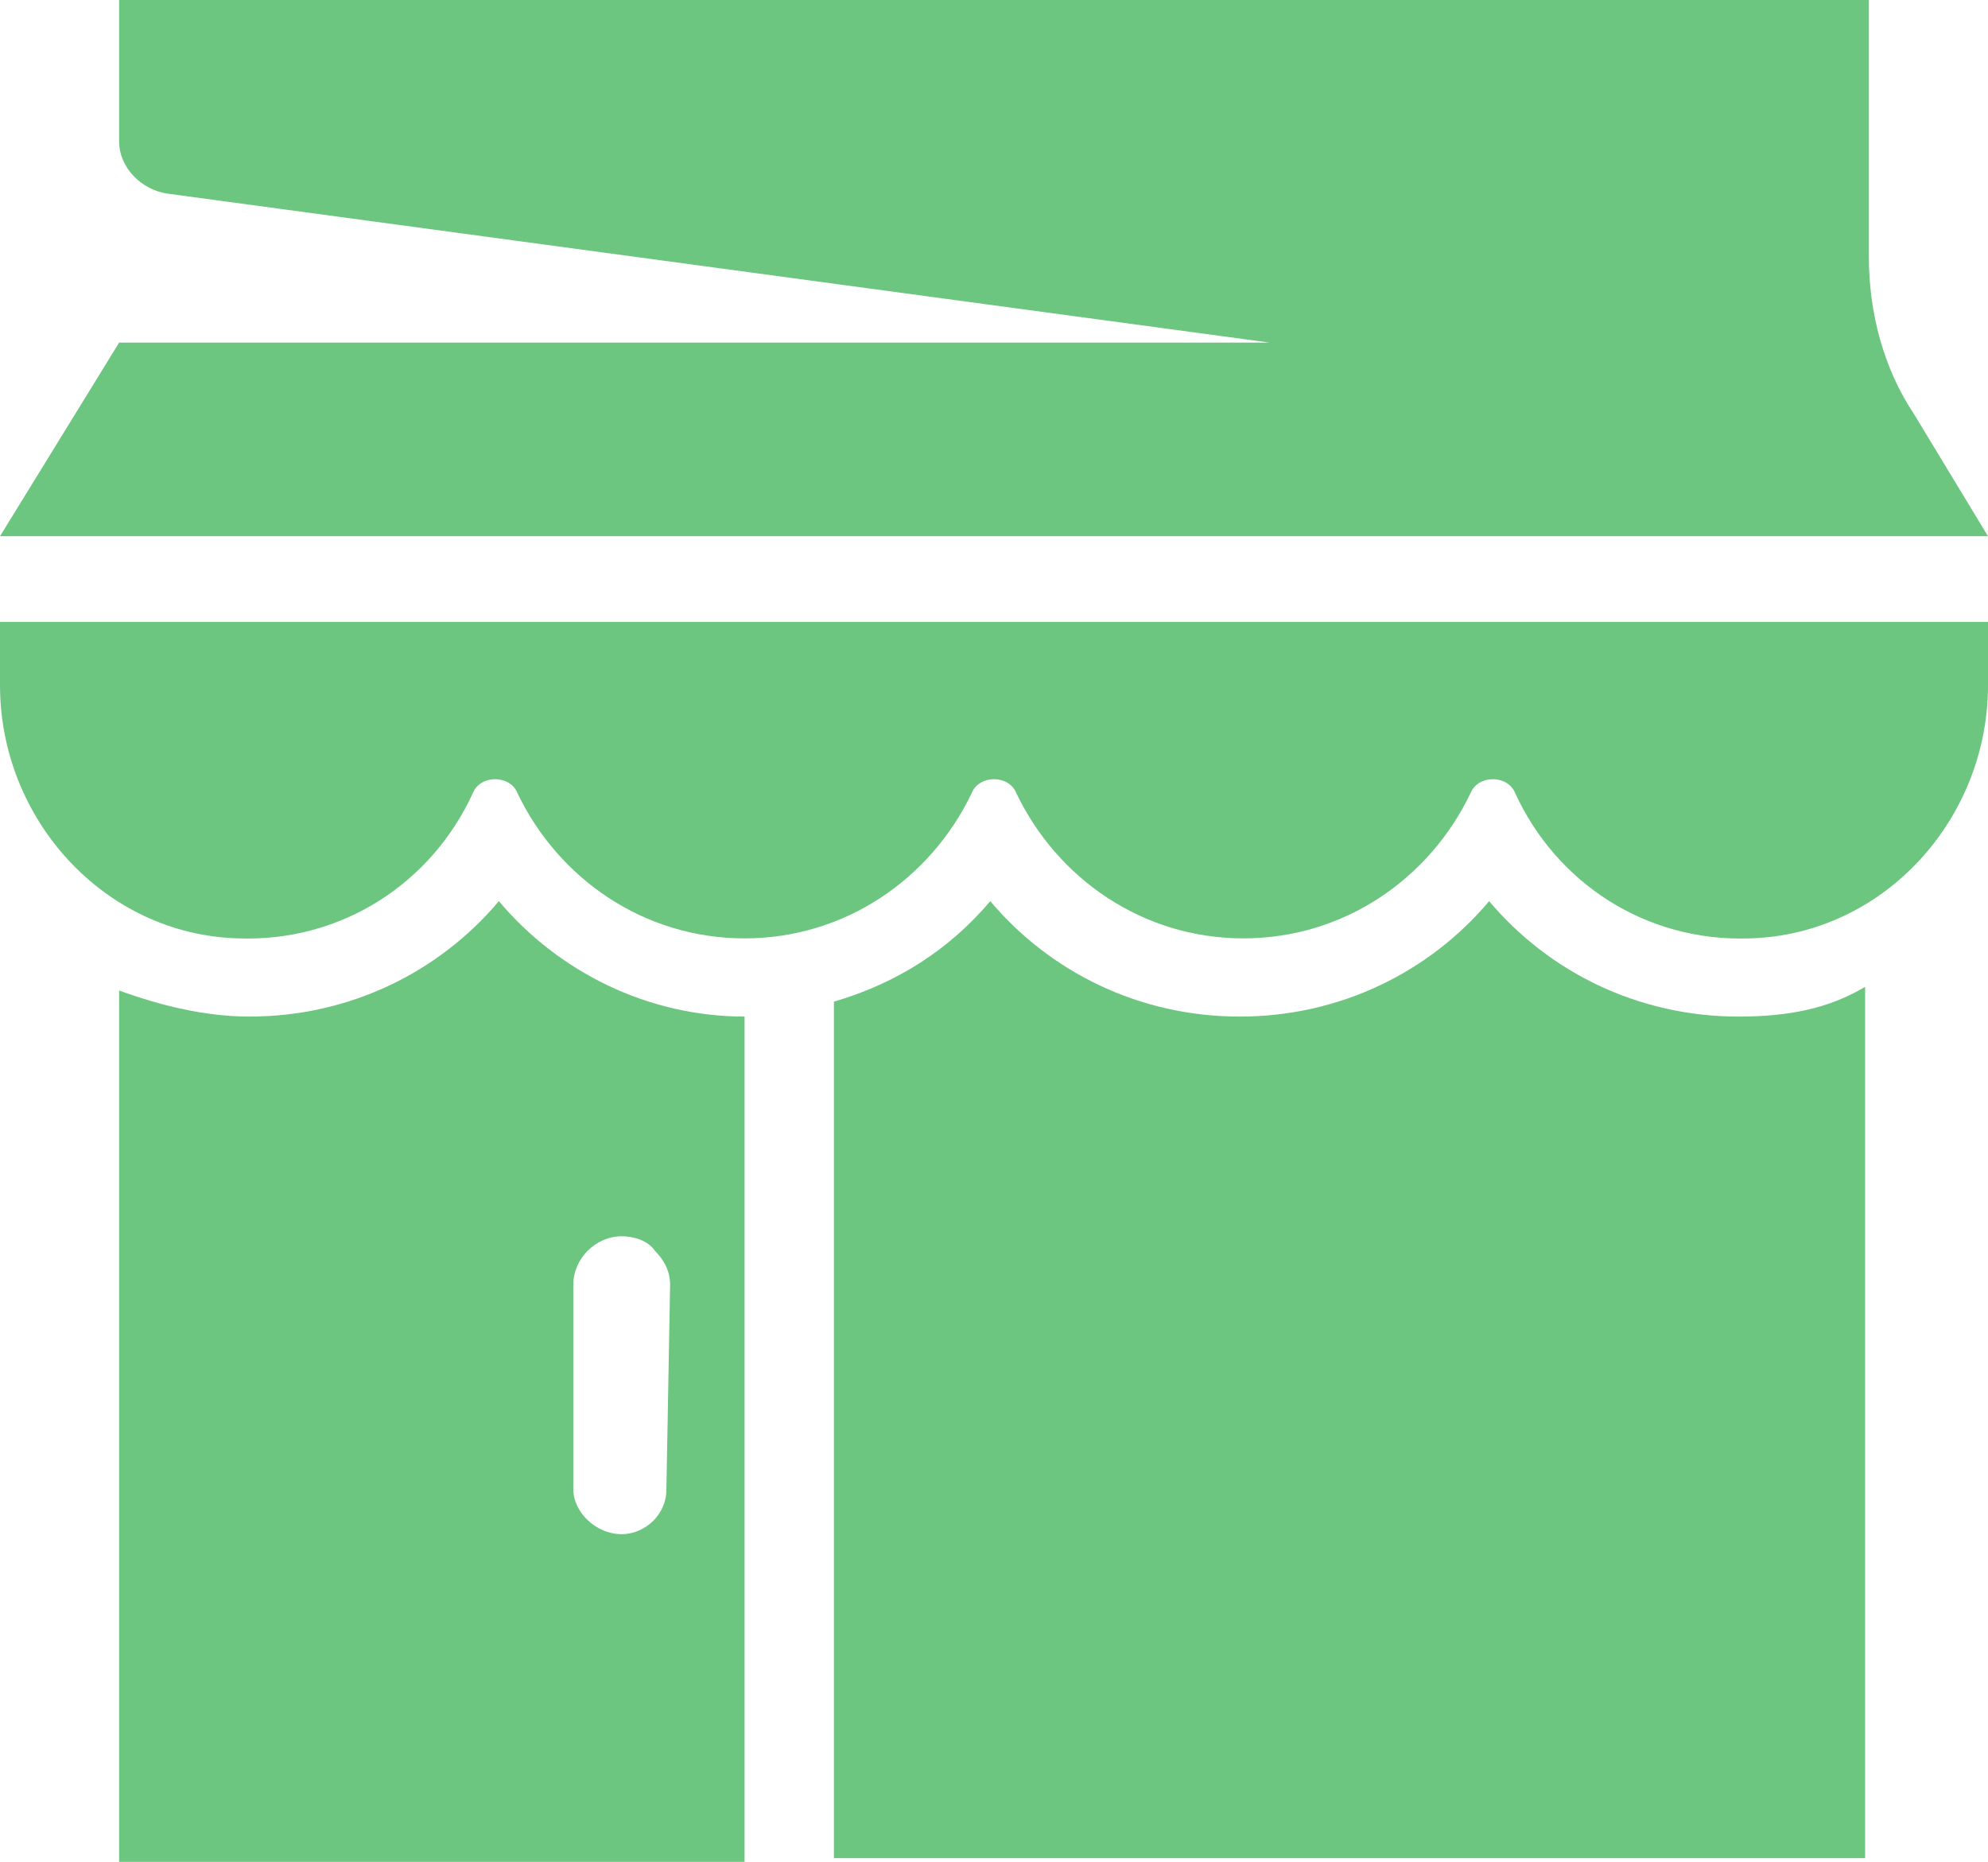
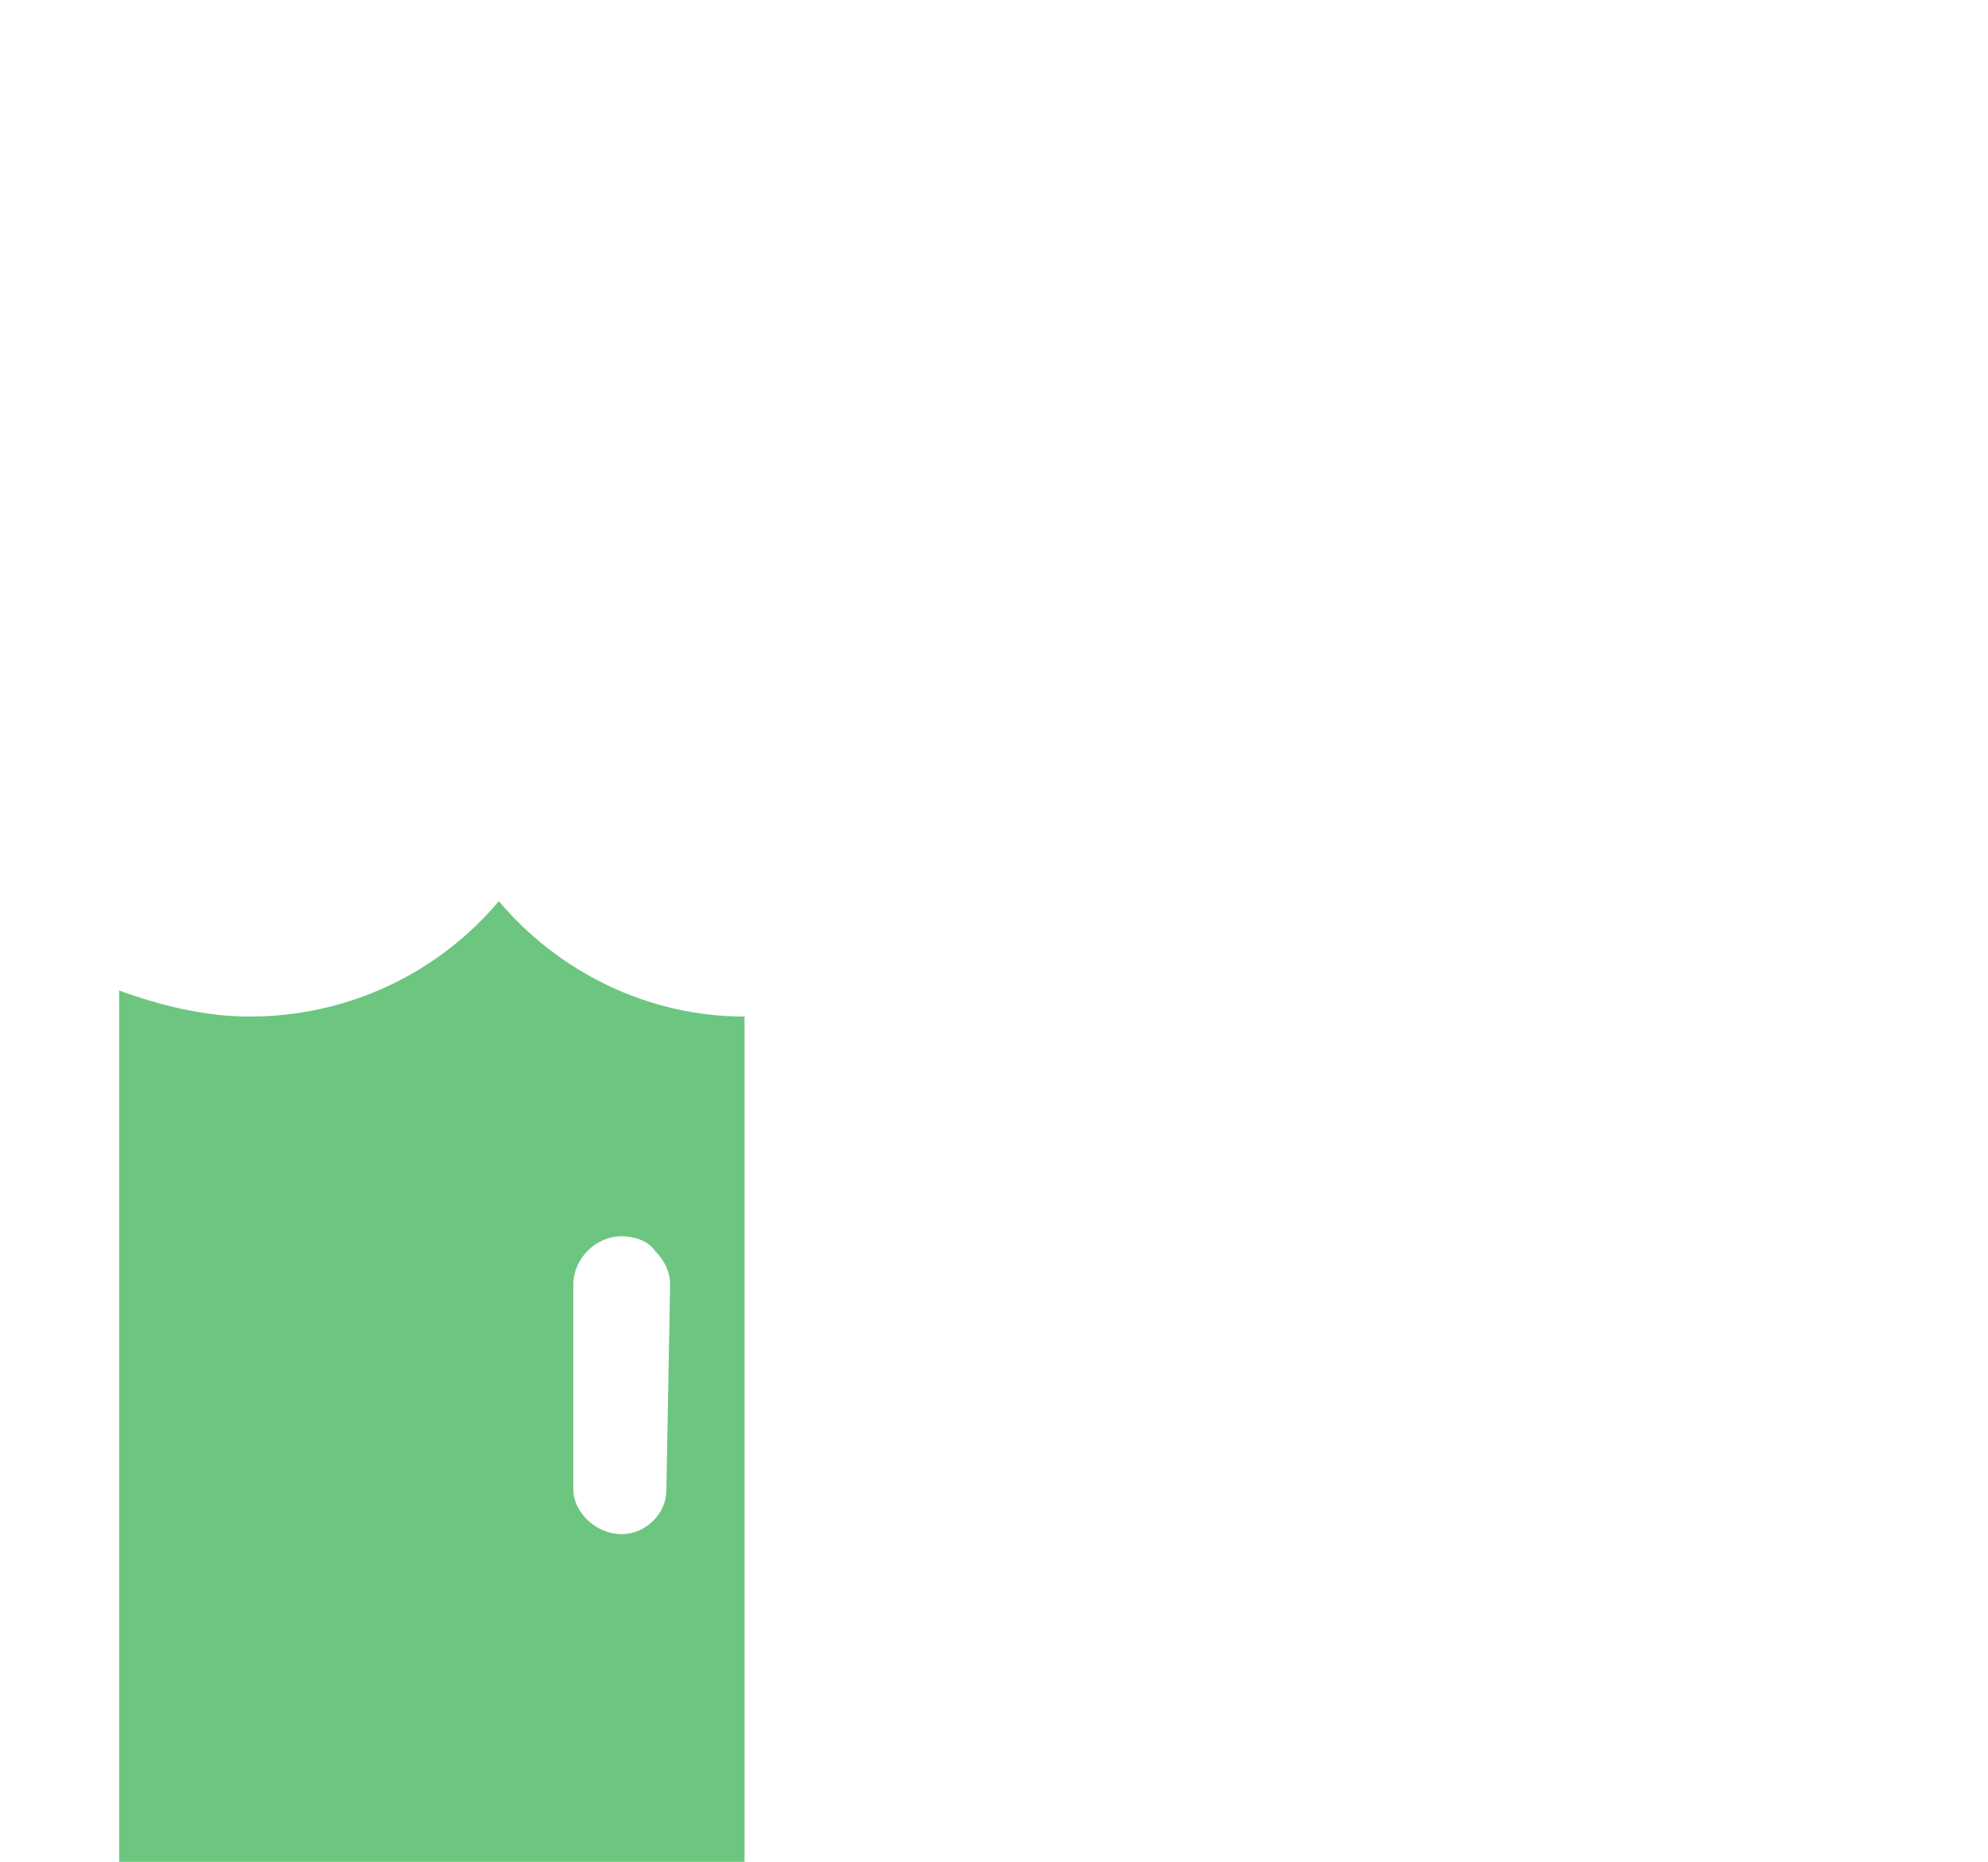
<svg xmlns="http://www.w3.org/2000/svg" version="1.1" id="Layer_2_00000108279044048786738100000010849444607314774441_" x="0px" y="0px" viewBox="0 0 53.4 50" style="enable-background:new 0 0 53.4 50;" xml:space="preserve">
  <style type="text/css">
	.st0{fill:#6CC680;}
</style>
  <g>
    <path class="st0" d="M13.4,24.2c-1.6,1.9-4,3.1-6.7,3.1c-1.2,0-2.4-0.3-3.5-0.7l0,23.4L20,50l0-22.7C17.4,27.3,15,26.1,13.4,24.2z    M17.9,40c0,0.7-0.6,1.2-1.2,1.2c-0.7,0-1.3-0.6-1.3-1.2l0-5.5c0-0.7,0.6-1.3,1.3-1.3c0.3,0,0.7,0.1,0.9,0.4   c0.2,0.2,0.4,0.5,0.4,0.9L17.9,40z" />
-     <path class="st0" d="M46.7,27.3c-2.7,0-5.1-1.2-6.7-3.1c-1.6,1.9-4,3.1-6.7,3.1c-2.7,0-5.1-1.2-6.7-3.1c-1.1,1.3-2.5,2.2-4.2,2.7   l0,23l27.7,0l0-23.4C49.1,27.1,48,27.3,46.7,27.3z" />
-     <path class="st0" d="M0,16.7l0,1.7c0,3.6,2.8,6.7,6.4,6.8c2.8,0.1,5.2-1.5,6.3-3.9c0.2-0.5,1-0.5,1.2,0c1.1,2.3,3.4,3.9,6.1,3.9   c2.7,0,5-1.6,6.1-3.9c0.2-0.5,1-0.5,1.2,0c1.1,2.3,3.4,3.9,6.1,3.9c2.7,0,5-1.6,6.1-3.9c0.2-0.5,1-0.5,1.2,0c1.1,2.4,3.5,4,6.3,3.9   c3.6-0.1,6.4-3.2,6.4-6.8v-1.7L0,16.7z" />
-     <path class="st0" d="M53.4,14.4L0,14.4l3.2-5.2l30.9,0l-29.6-4C3.8,5.1,3.2,4.5,3.2,3.8l0-3.8l47,0v6.9c0,1.5,0.4,3,1.2,4.2   L53.4,14.4z" />
  </g>
</svg>